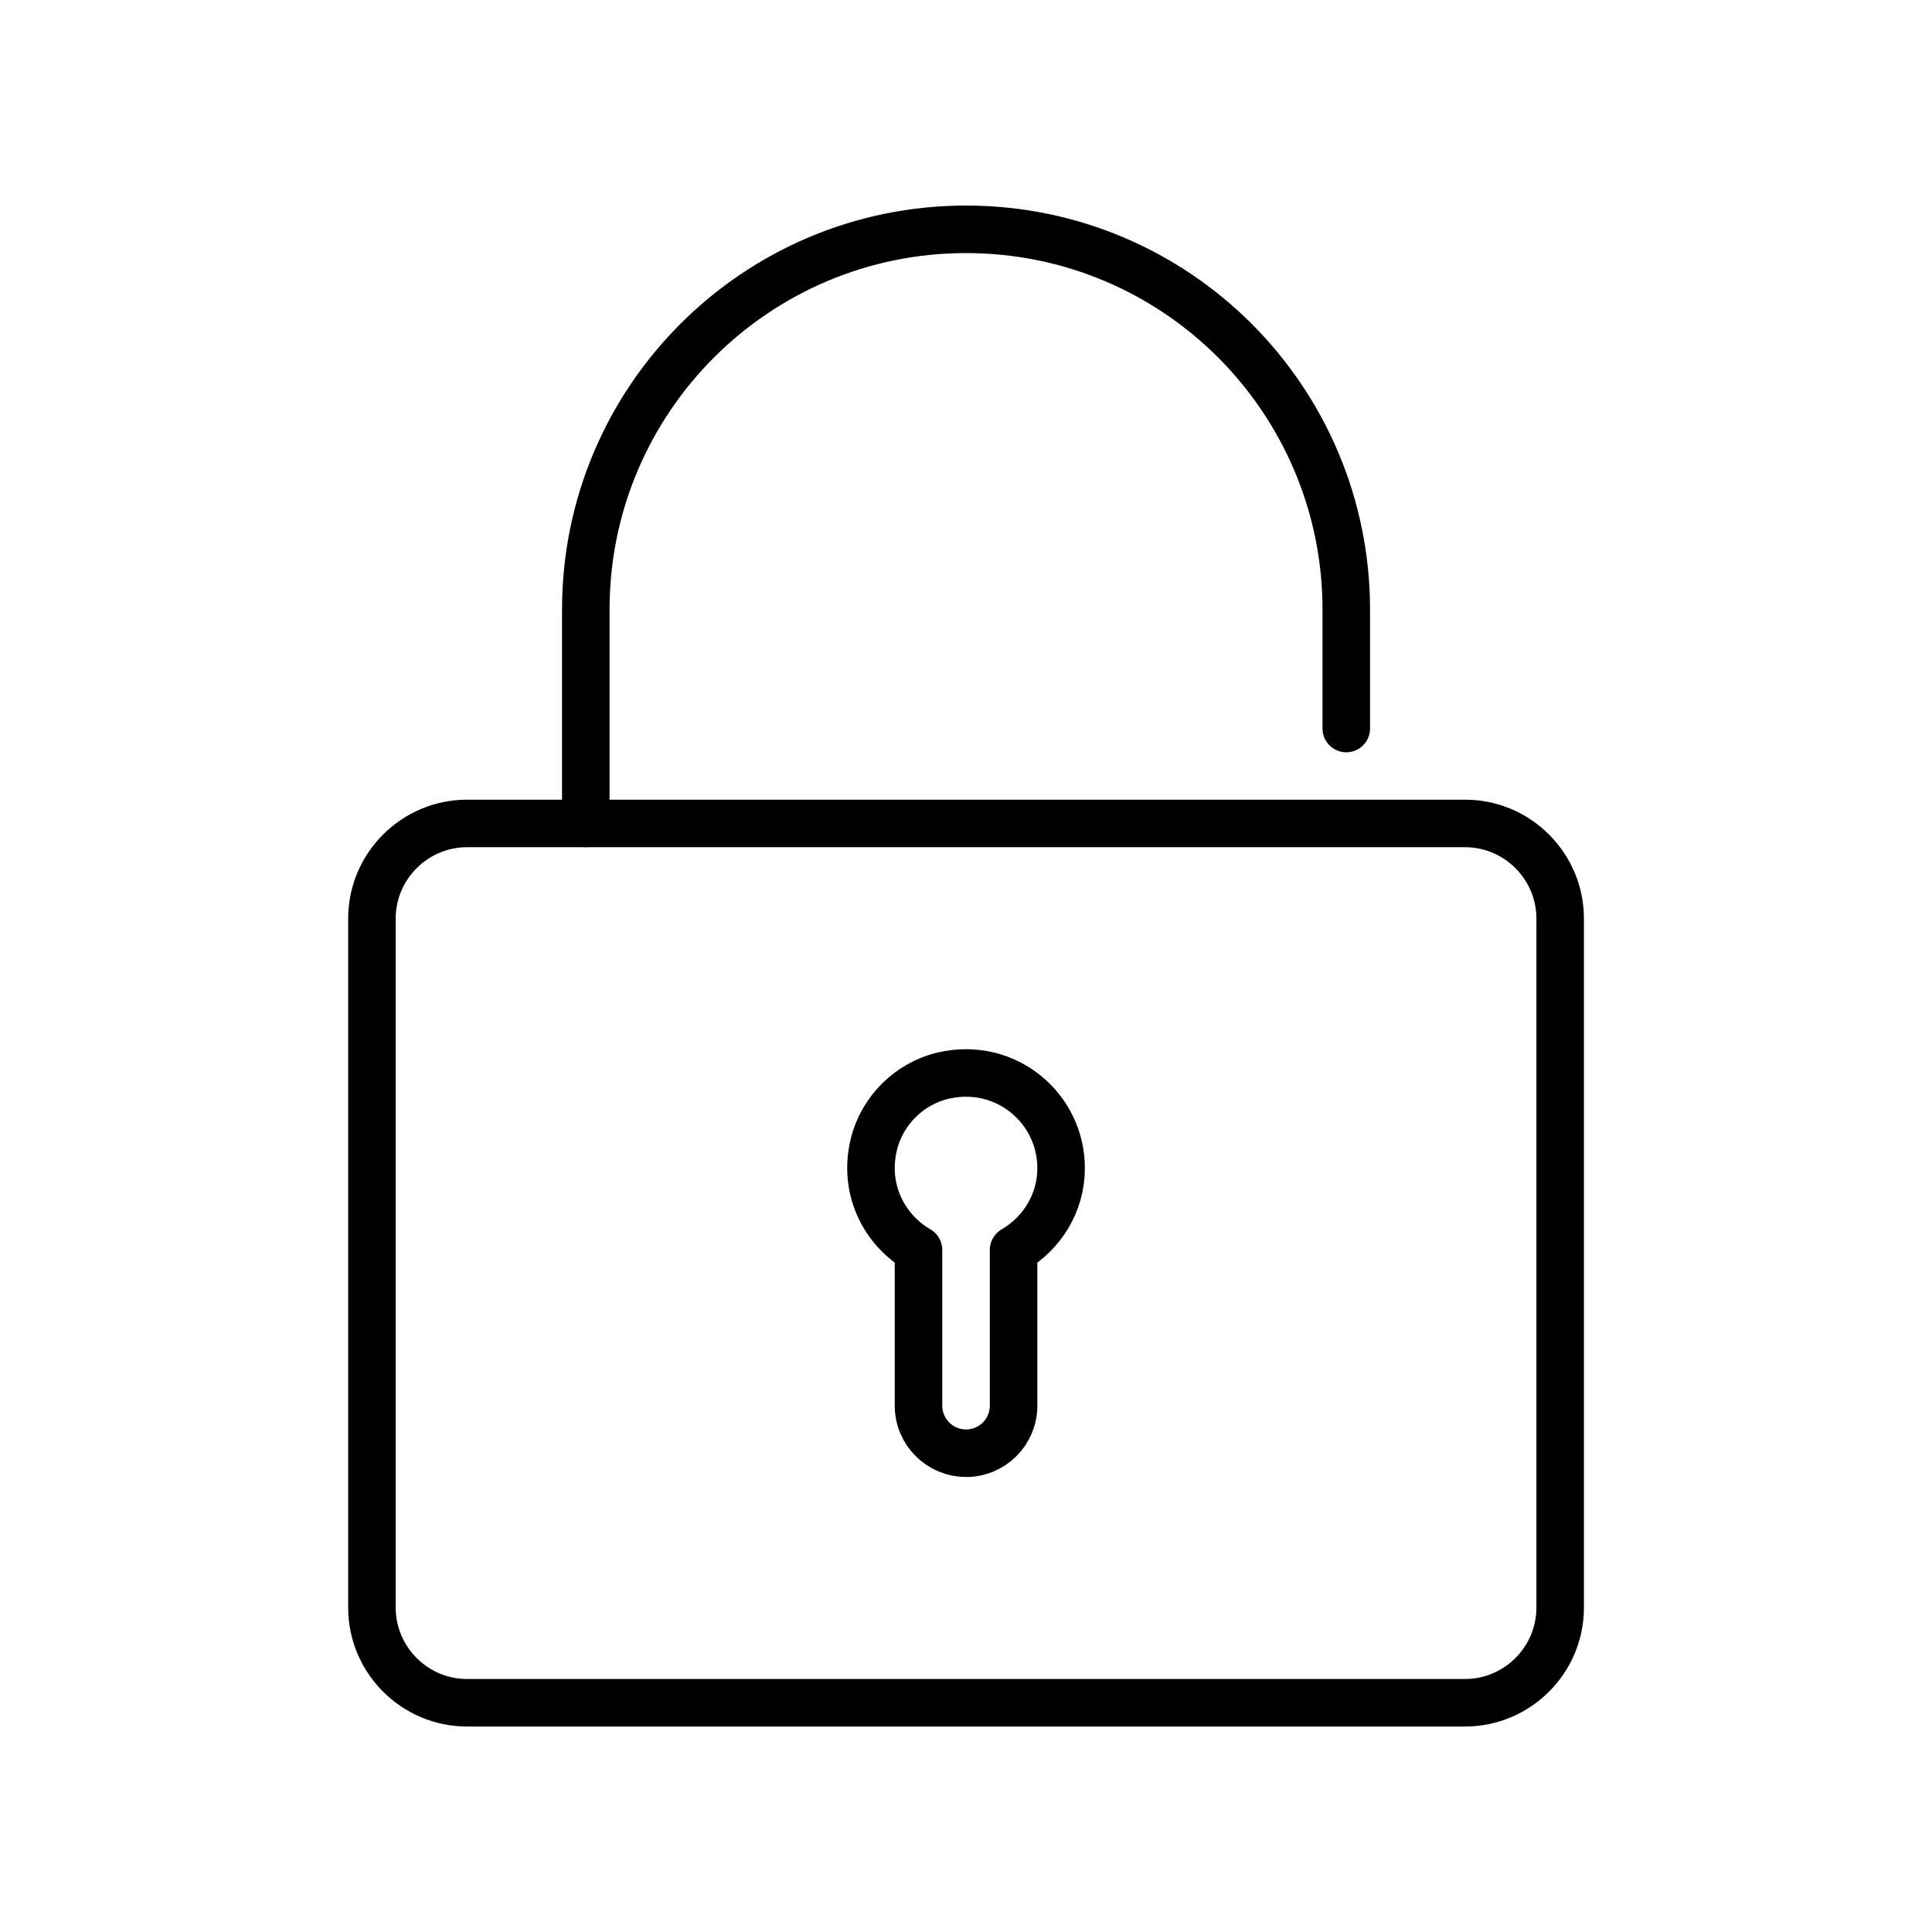
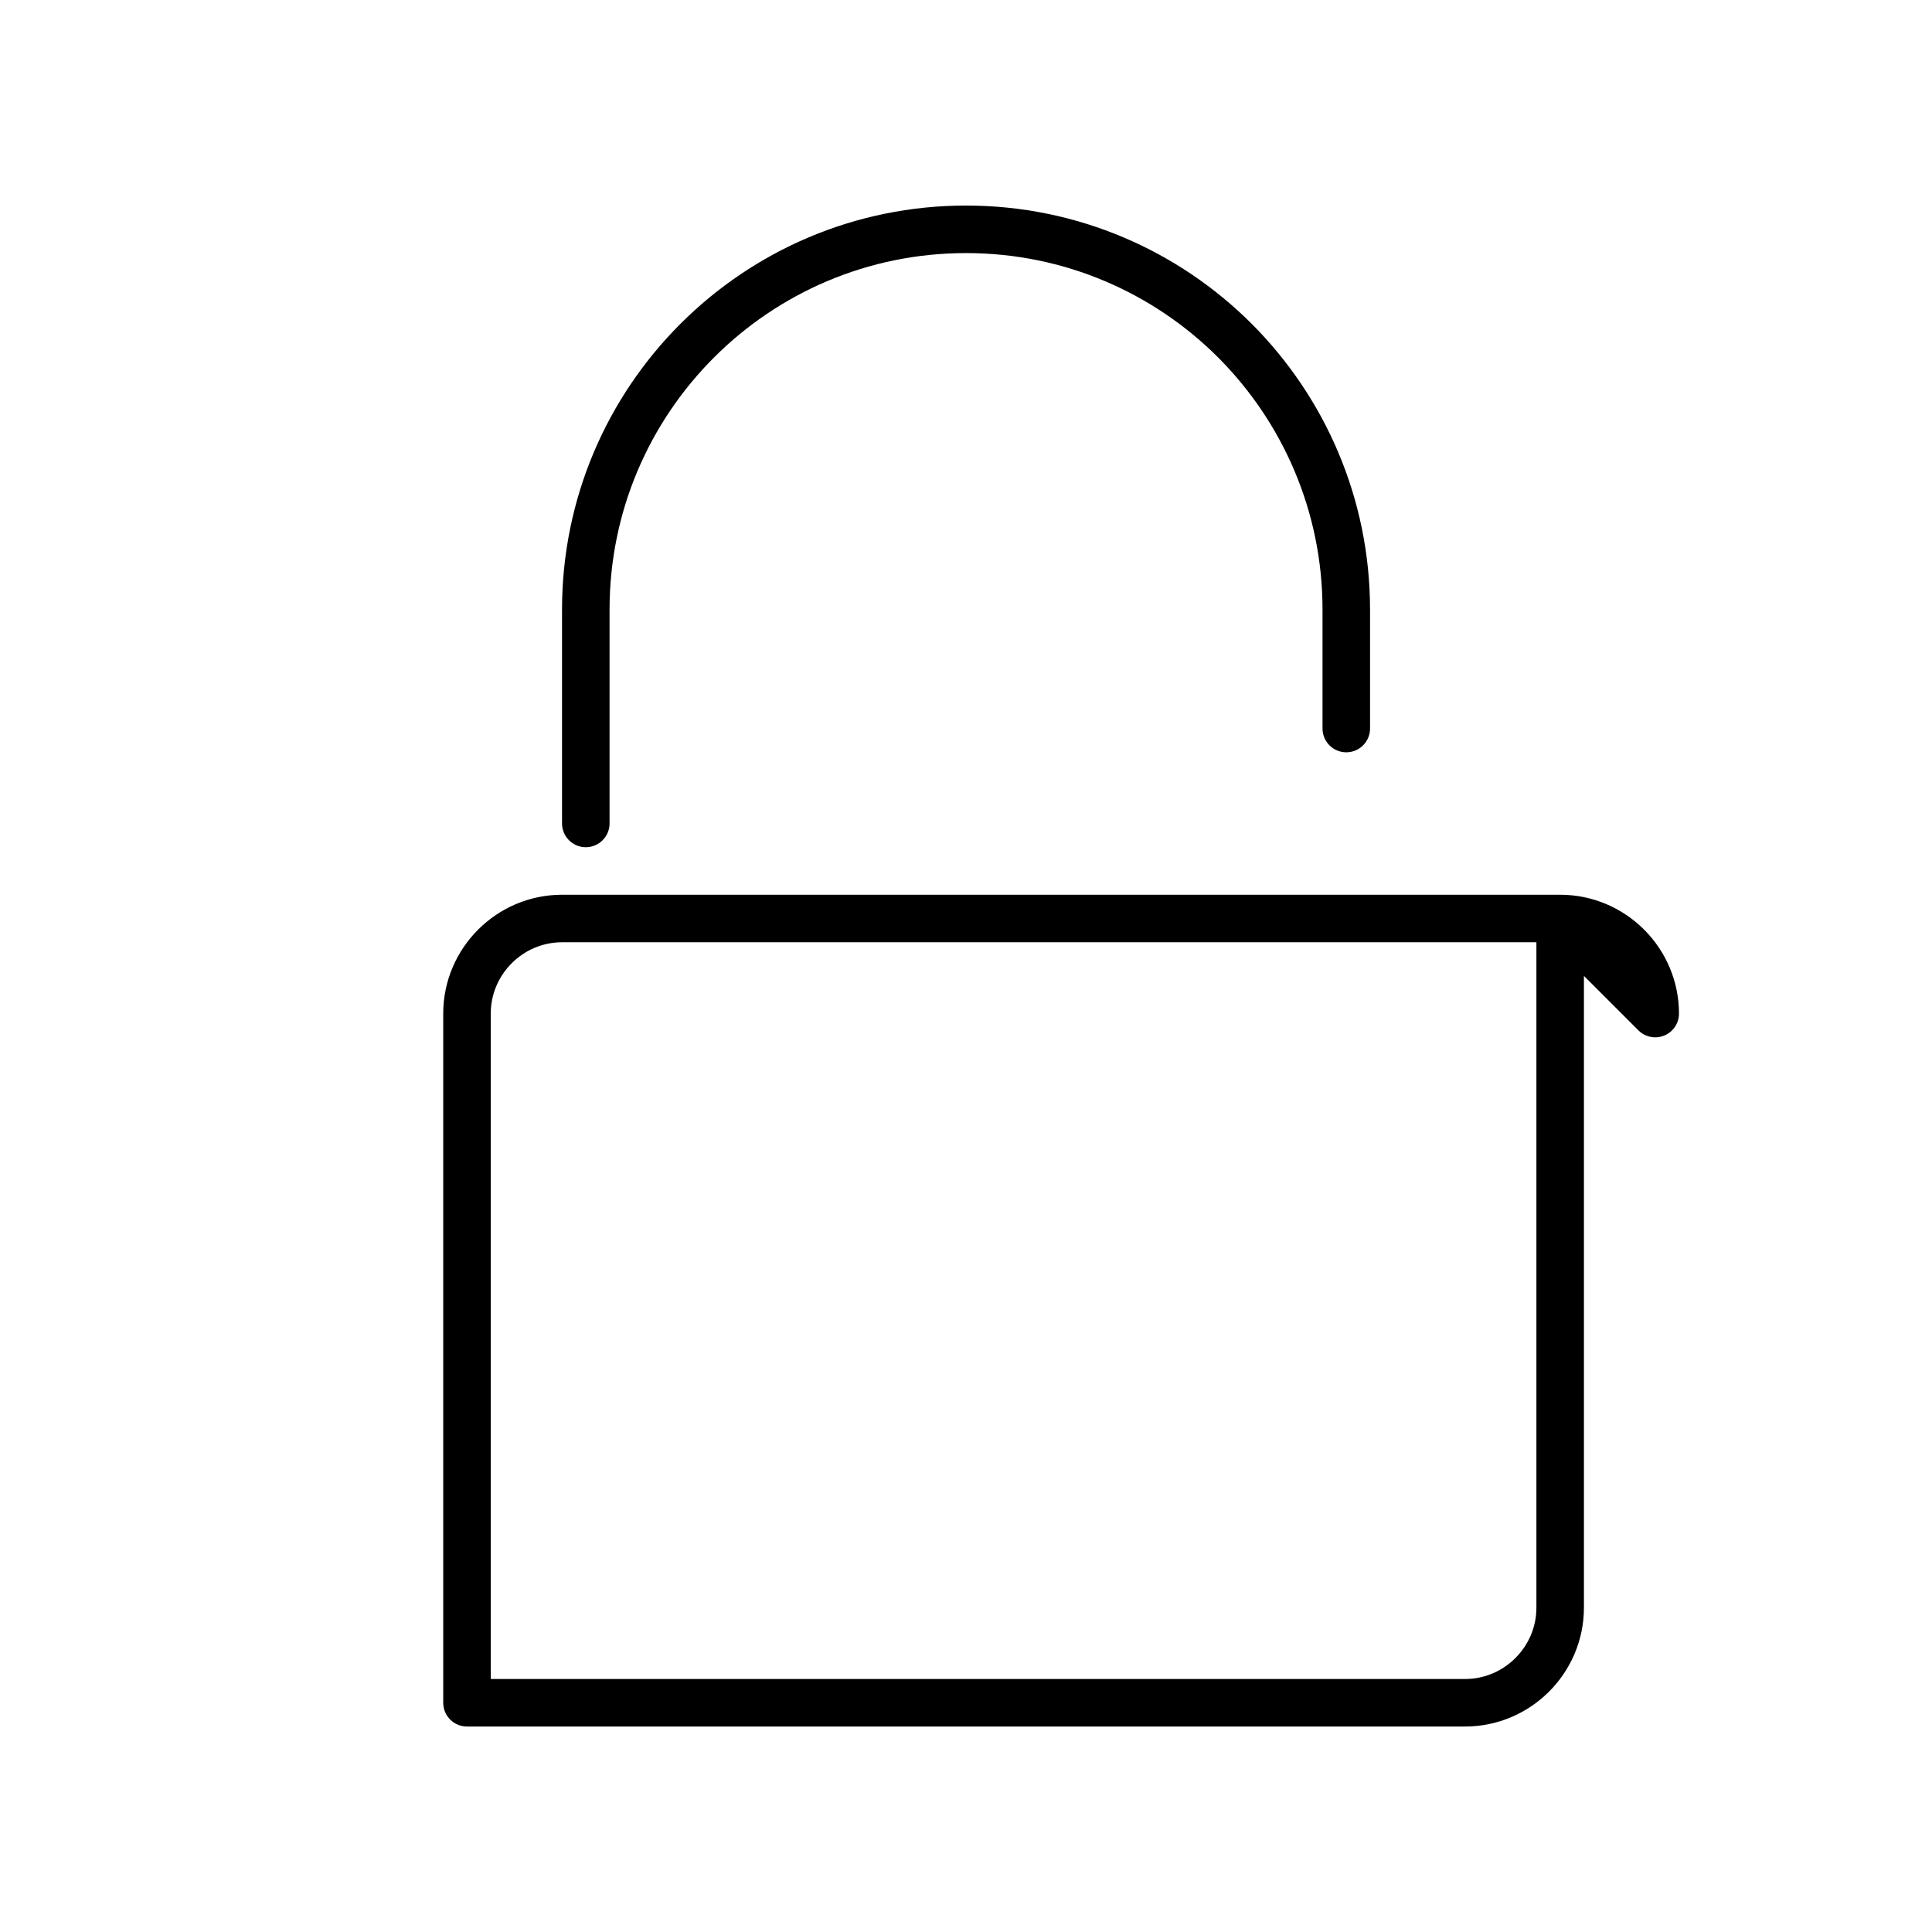
<svg xmlns="http://www.w3.org/2000/svg" width="800px" height="800px" version="1.1" viewBox="144 144 512 512">
  <g fill="none" stroke="#000000" stroke-linecap="round" stroke-linejoin="round" stroke-miterlimit="10" stroke-width="2">
-     <path transform="matrix(6.298 0 0 6.298 148.09 148.09)" d="m65 38v29c0 2.2-1.8 4-4 4h-41.999c-2.2 0-4-1.8-4-4v-29c0-2.2 1.8-4 4-4h42c2.2 0 3.999 1.8 3.999 4z" />
+     <path transform="matrix(6.298 0 0 6.298 148.09 148.09)" d="m65 38v29c0 2.2-1.8 4-4 4h-41.999v-29c0-2.2 1.8-4 4-4h42c2.2 0 3.999 1.8 3.999 4z" />
    <path transform="matrix(6.298 0 0 6.298 148.09 148.09)" d="m24 34v-9c0-8.83 7.16-16 16-16 4.42 0 8.42 1.79 11.32 4.69 2.89 2.9 4.68 6.901 4.68 11.311v5.005" />
-     <path transform="matrix(6.298 0 0 6.298 148.09 148.09)" d="m44 48.5c0-2.522-2.334-4.499-4.96-3.889-1.418 0.329-2.572 1.471-2.917 2.885-0.462 1.889 0.424 3.603 1.877 4.449v6.554c0 1.105 0.896 2 2 2l6.2e-4 0.001c1.105 0 2-0.896 2-2v-6.554c1.19-0.693 2-1.969 2-3.446z" />
  </g>
</svg>